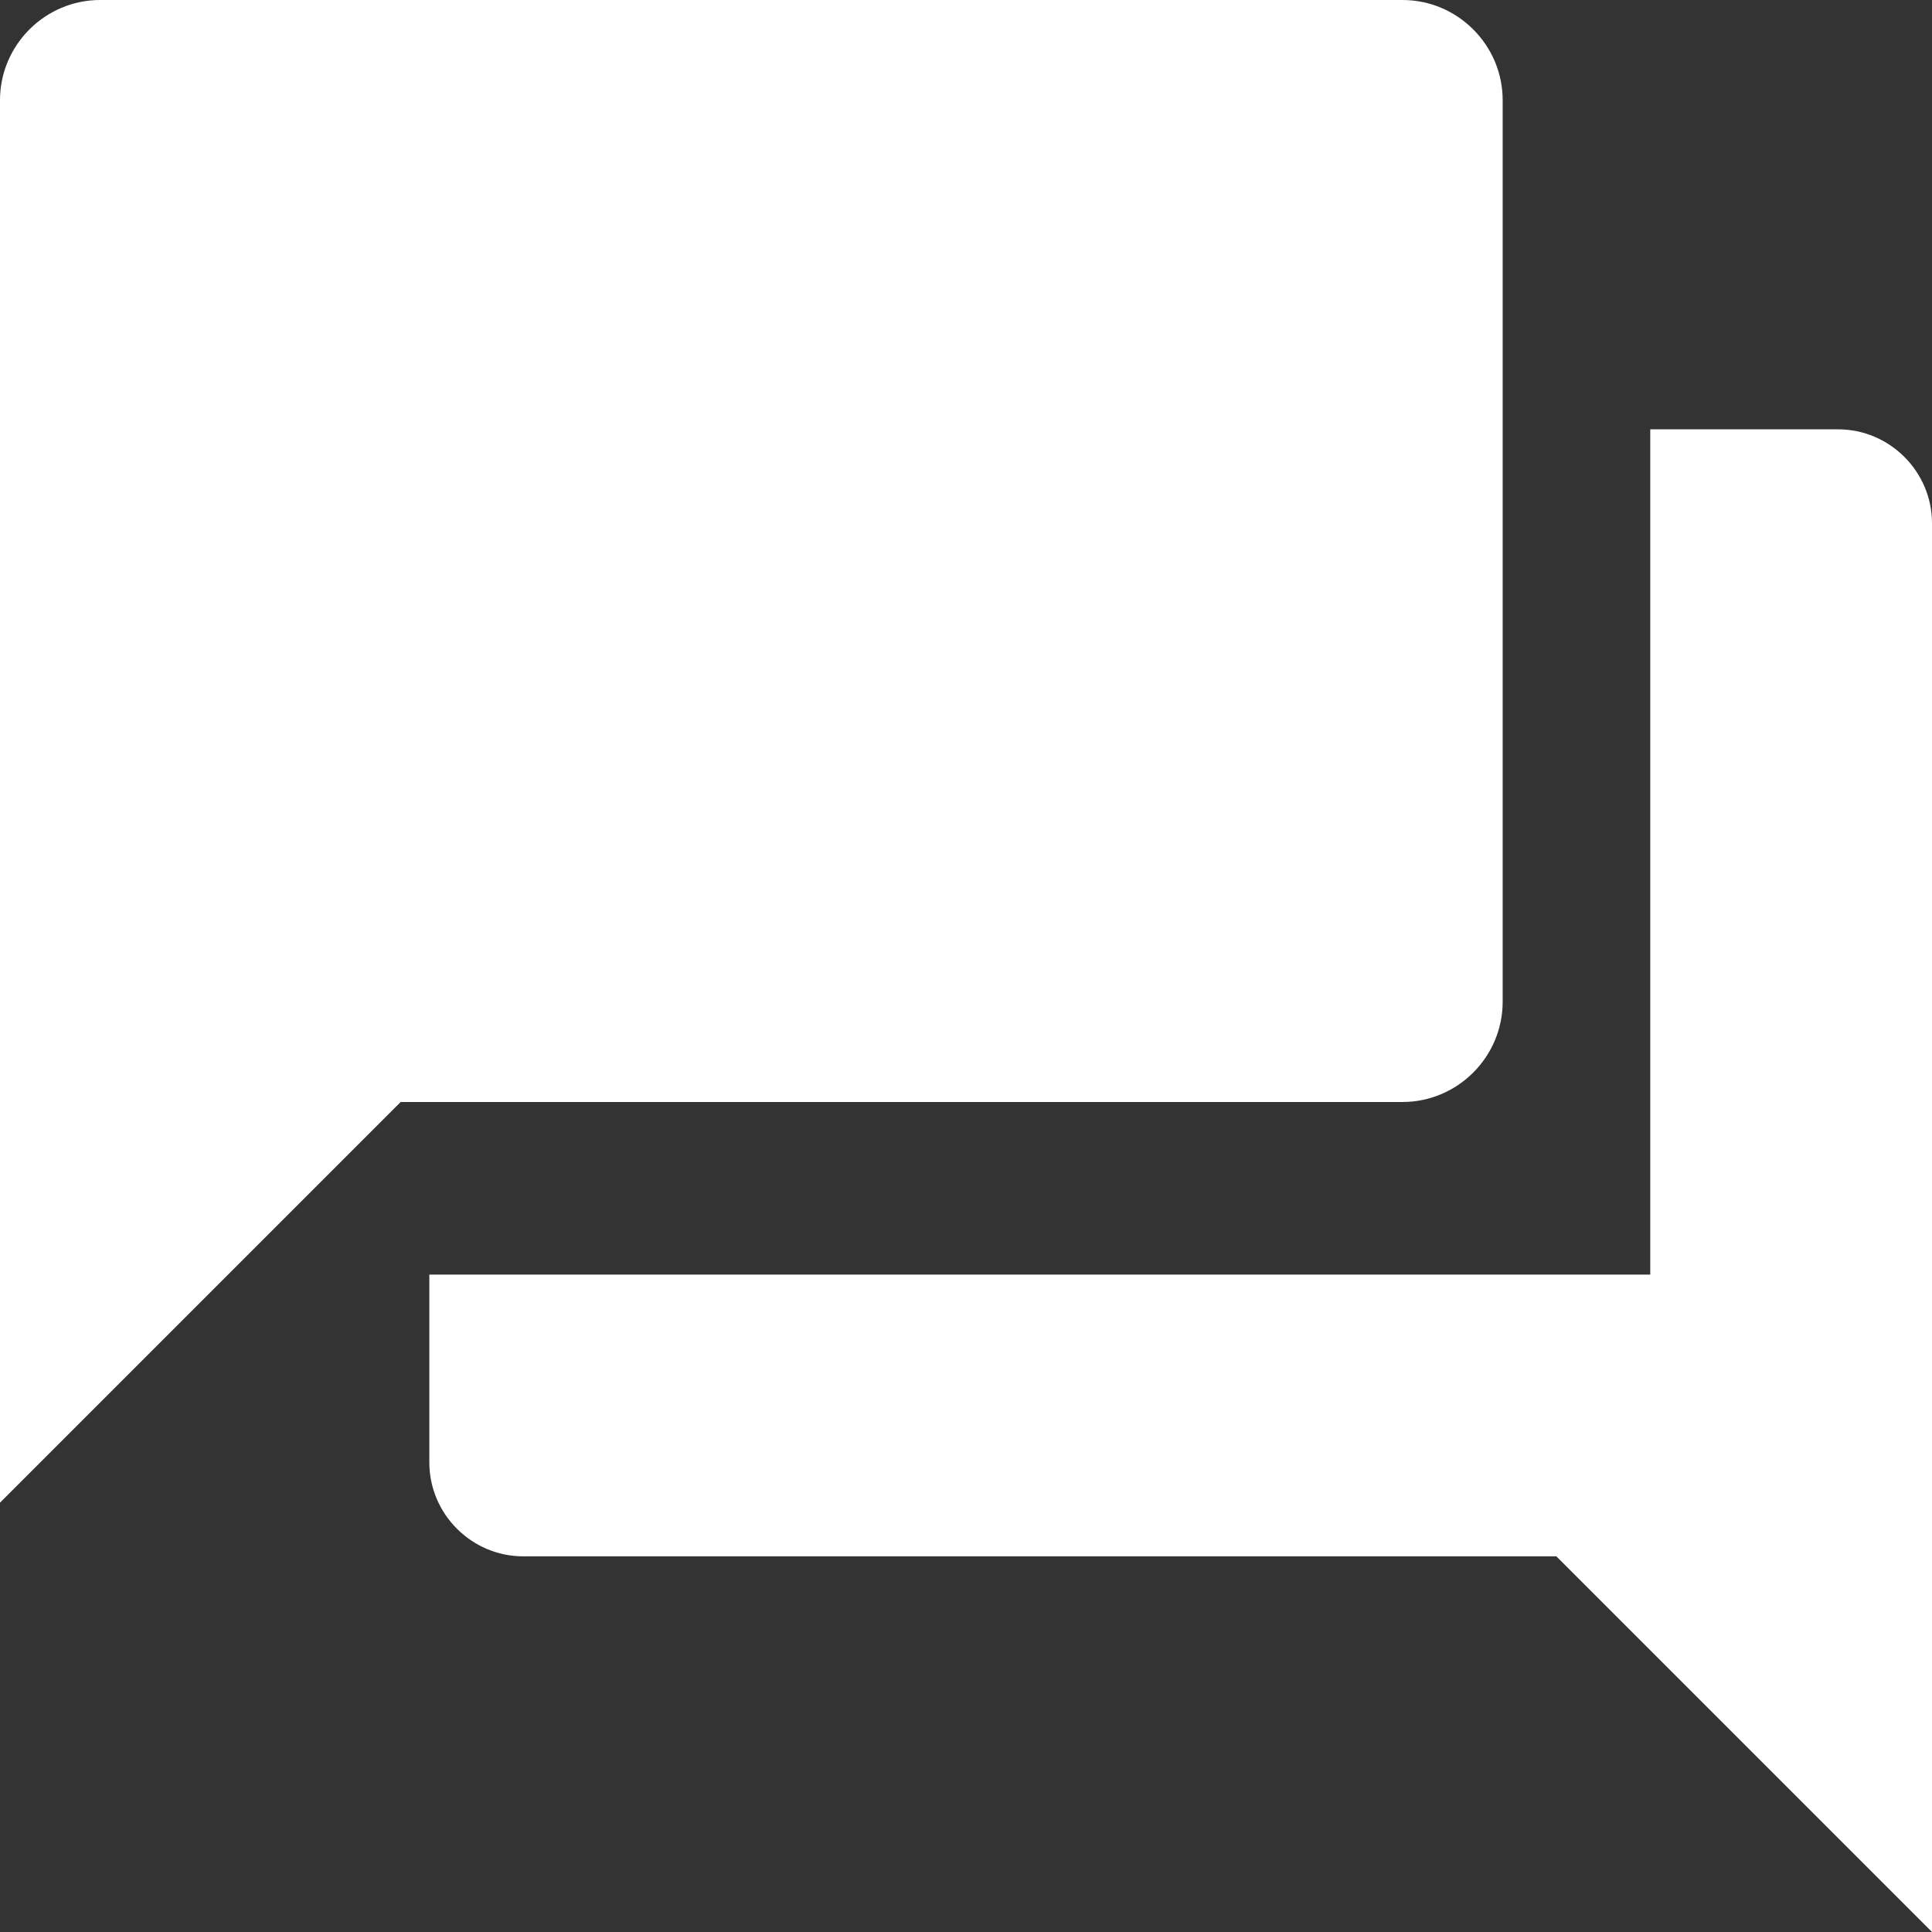
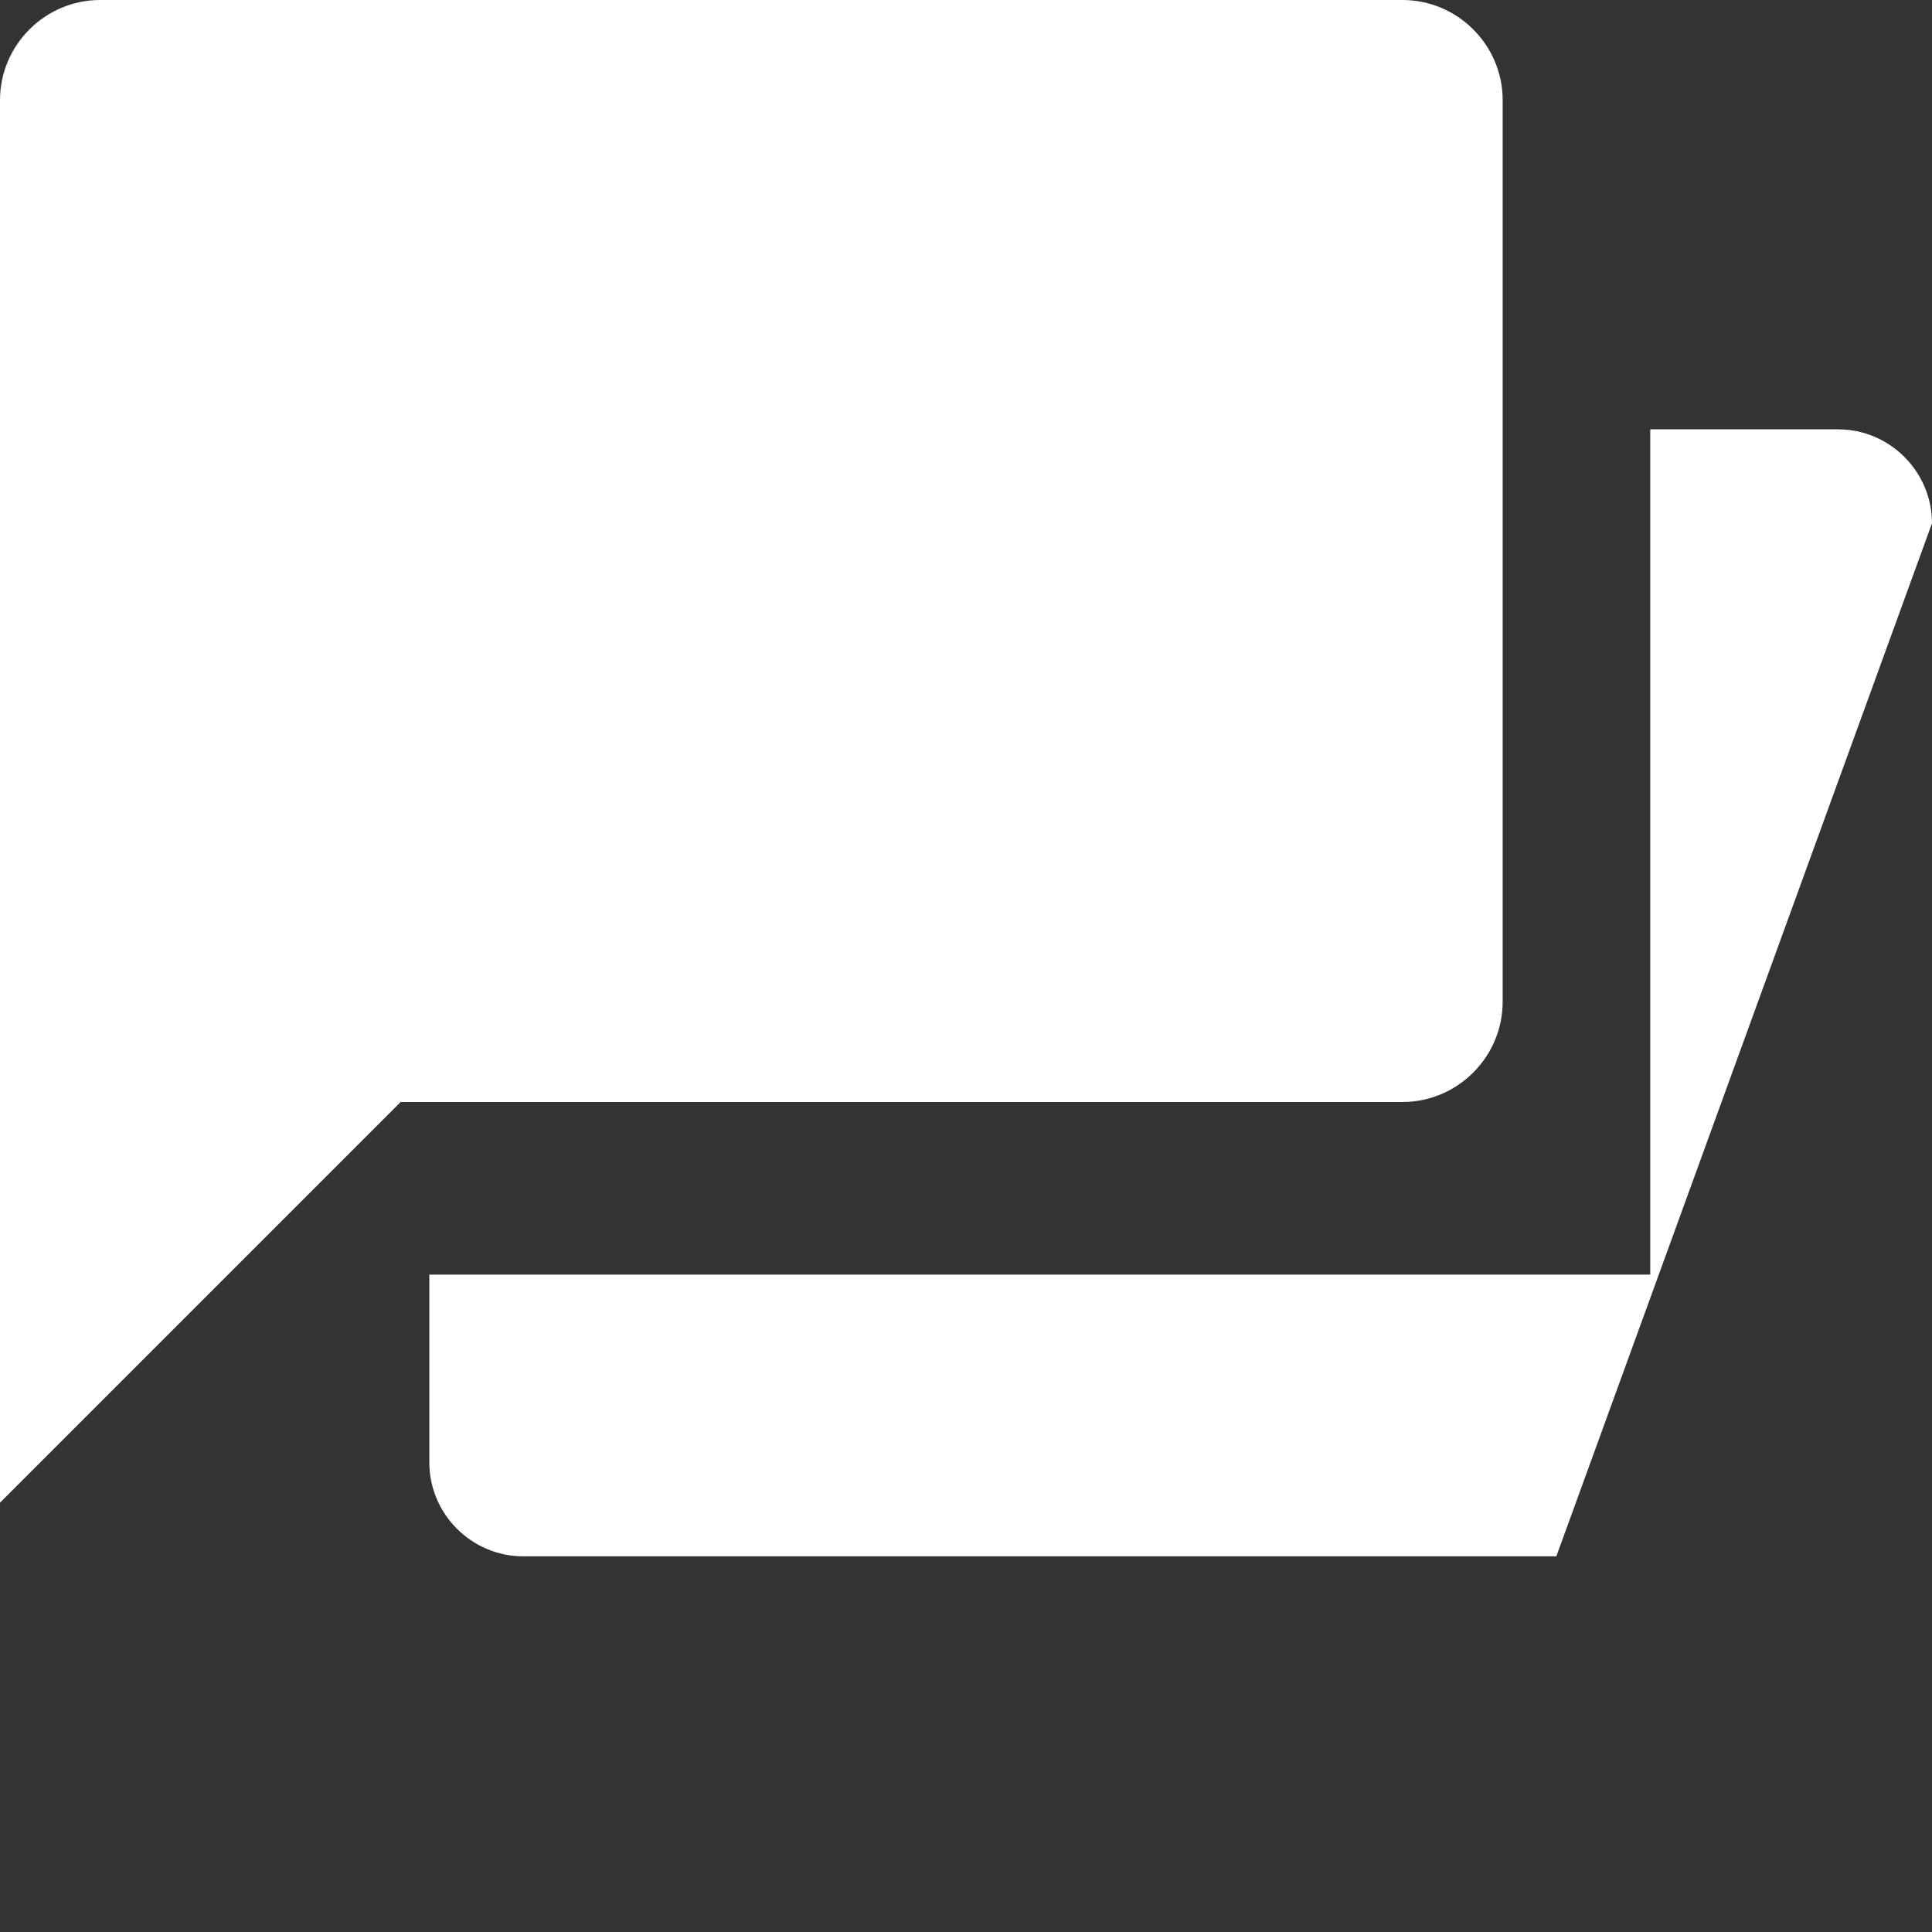
<svg xmlns="http://www.w3.org/2000/svg" width="18" height="18" viewBox="0 0 18 18">
  <rect x="0" y="0" width="18" height="18" fill="#333333" stroke="none" />
-   <path fill="#FFF" fill-rule="evenodd" d="M17.125,4 L15.375,4 L15.375,11.875 L4,11.875 L4,13.625 C4,14.106 4.394,14.5 4.875,14.5 L14.5,14.5 L18,18 L18,4.875 C18,4.394 17.606,4 17.125,4 L17.125,4 Z M14,9.333 L14,0.933 C14,0.42 13.58,0 13.067,0 L0.933,0 C0.42,0 0,0.42 0,0.933 L0,14 L3.733,10.267 L13.067,10.267 C13.58,10.267 14,9.847 14,9.333 L14,9.333 Z" />
+   <path fill="#FFF" fill-rule="evenodd" d="M17.125,4 L15.375,4 L15.375,11.875 L4,11.875 L4,13.625 C4,14.106 4.394,14.5 4.875,14.5 L14.5,14.5 L18,4.875 C18,4.394 17.606,4 17.125,4 L17.125,4 Z M14,9.333 L14,0.933 C14,0.42 13.58,0 13.067,0 L0.933,0 C0.42,0 0,0.42 0,0.933 L0,14 L3.733,10.267 L13.067,10.267 C13.58,10.267 14,9.847 14,9.333 L14,9.333 Z" />
</svg>